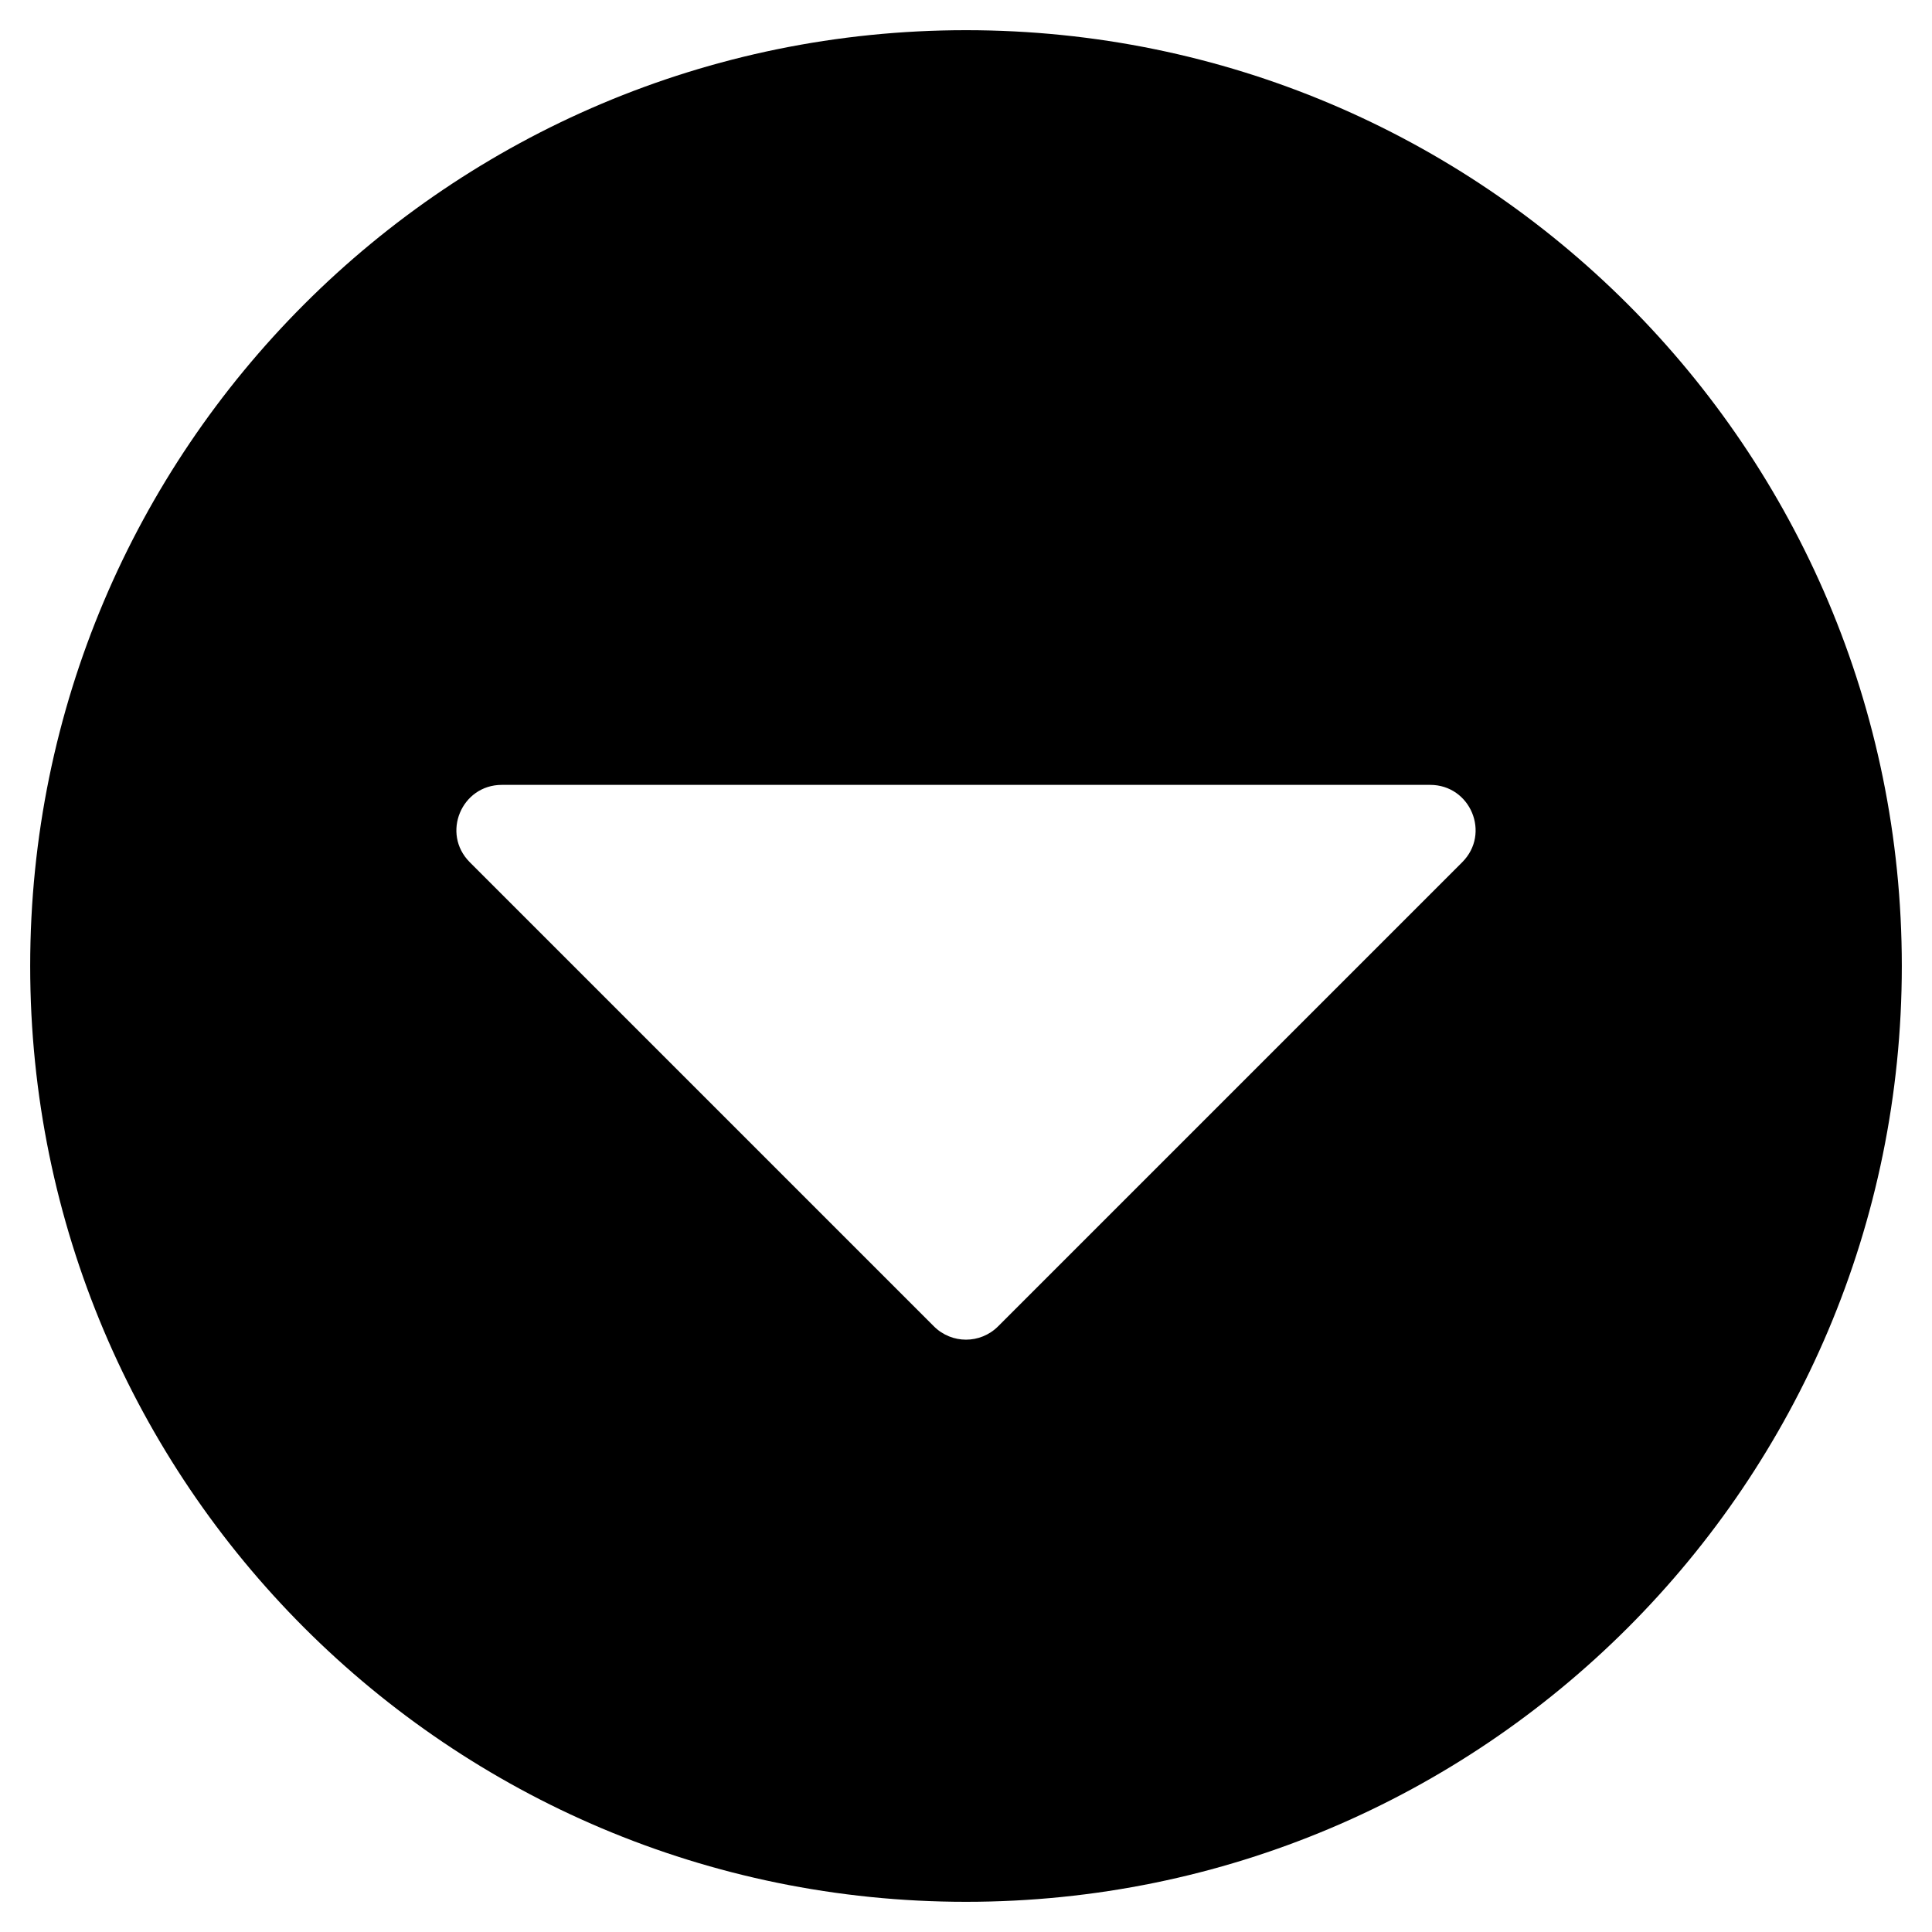
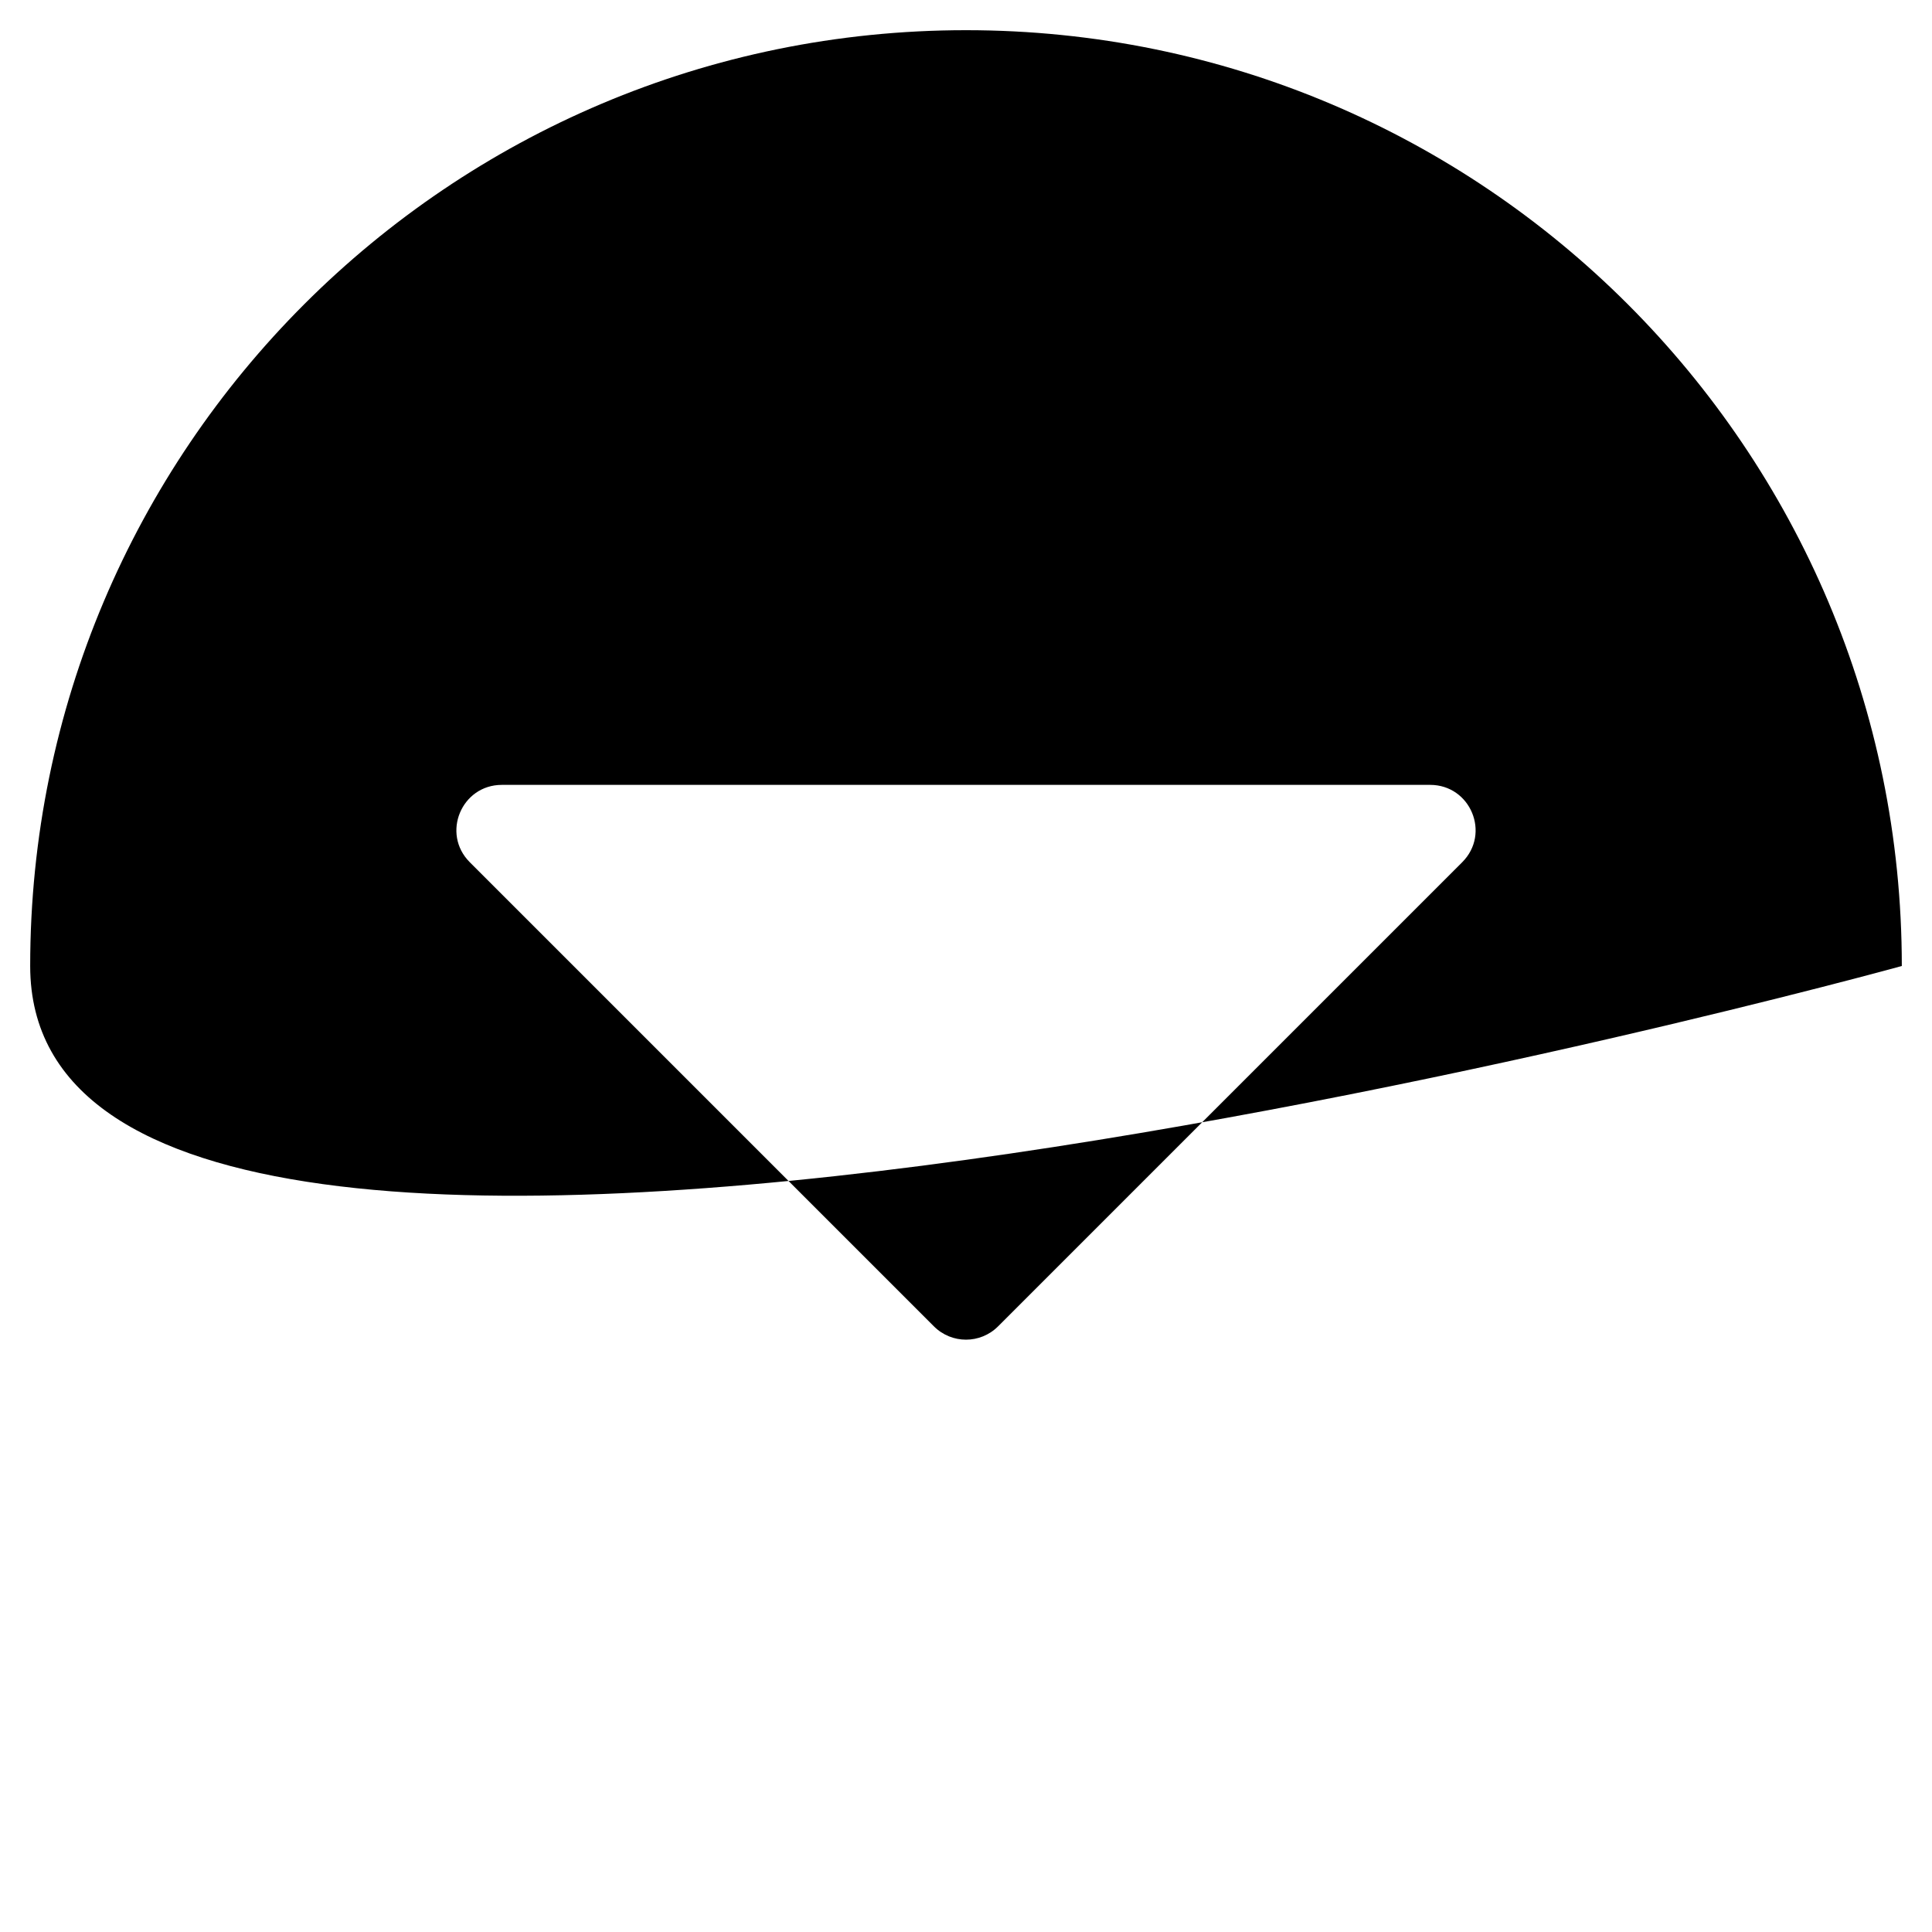
<svg xmlns="http://www.w3.org/2000/svg" viewBox="0 0 512 512">
-   <path d="M504 256c0 137-111 248-248 248S8 393 8 256 119 8 256 8s248 111 248 248zm-379.5-27.5l123 123c4.7 4.7 12.3 4.7 17 0l123-123c7.6-7.6 2.2-20.5-8.5-20.5H133c-10.7 0-16.1 12.9-8.5 20.5z" />
+   <path d="M504 256S8 393 8 256 119 8 256 8s248 111 248 248zm-379.5-27.5l123 123c4.7 4.7 12.3 4.7 17 0l123-123c7.6-7.6 2.2-20.5-8.5-20.5H133c-10.7 0-16.1 12.9-8.5 20.5z" />
</svg>